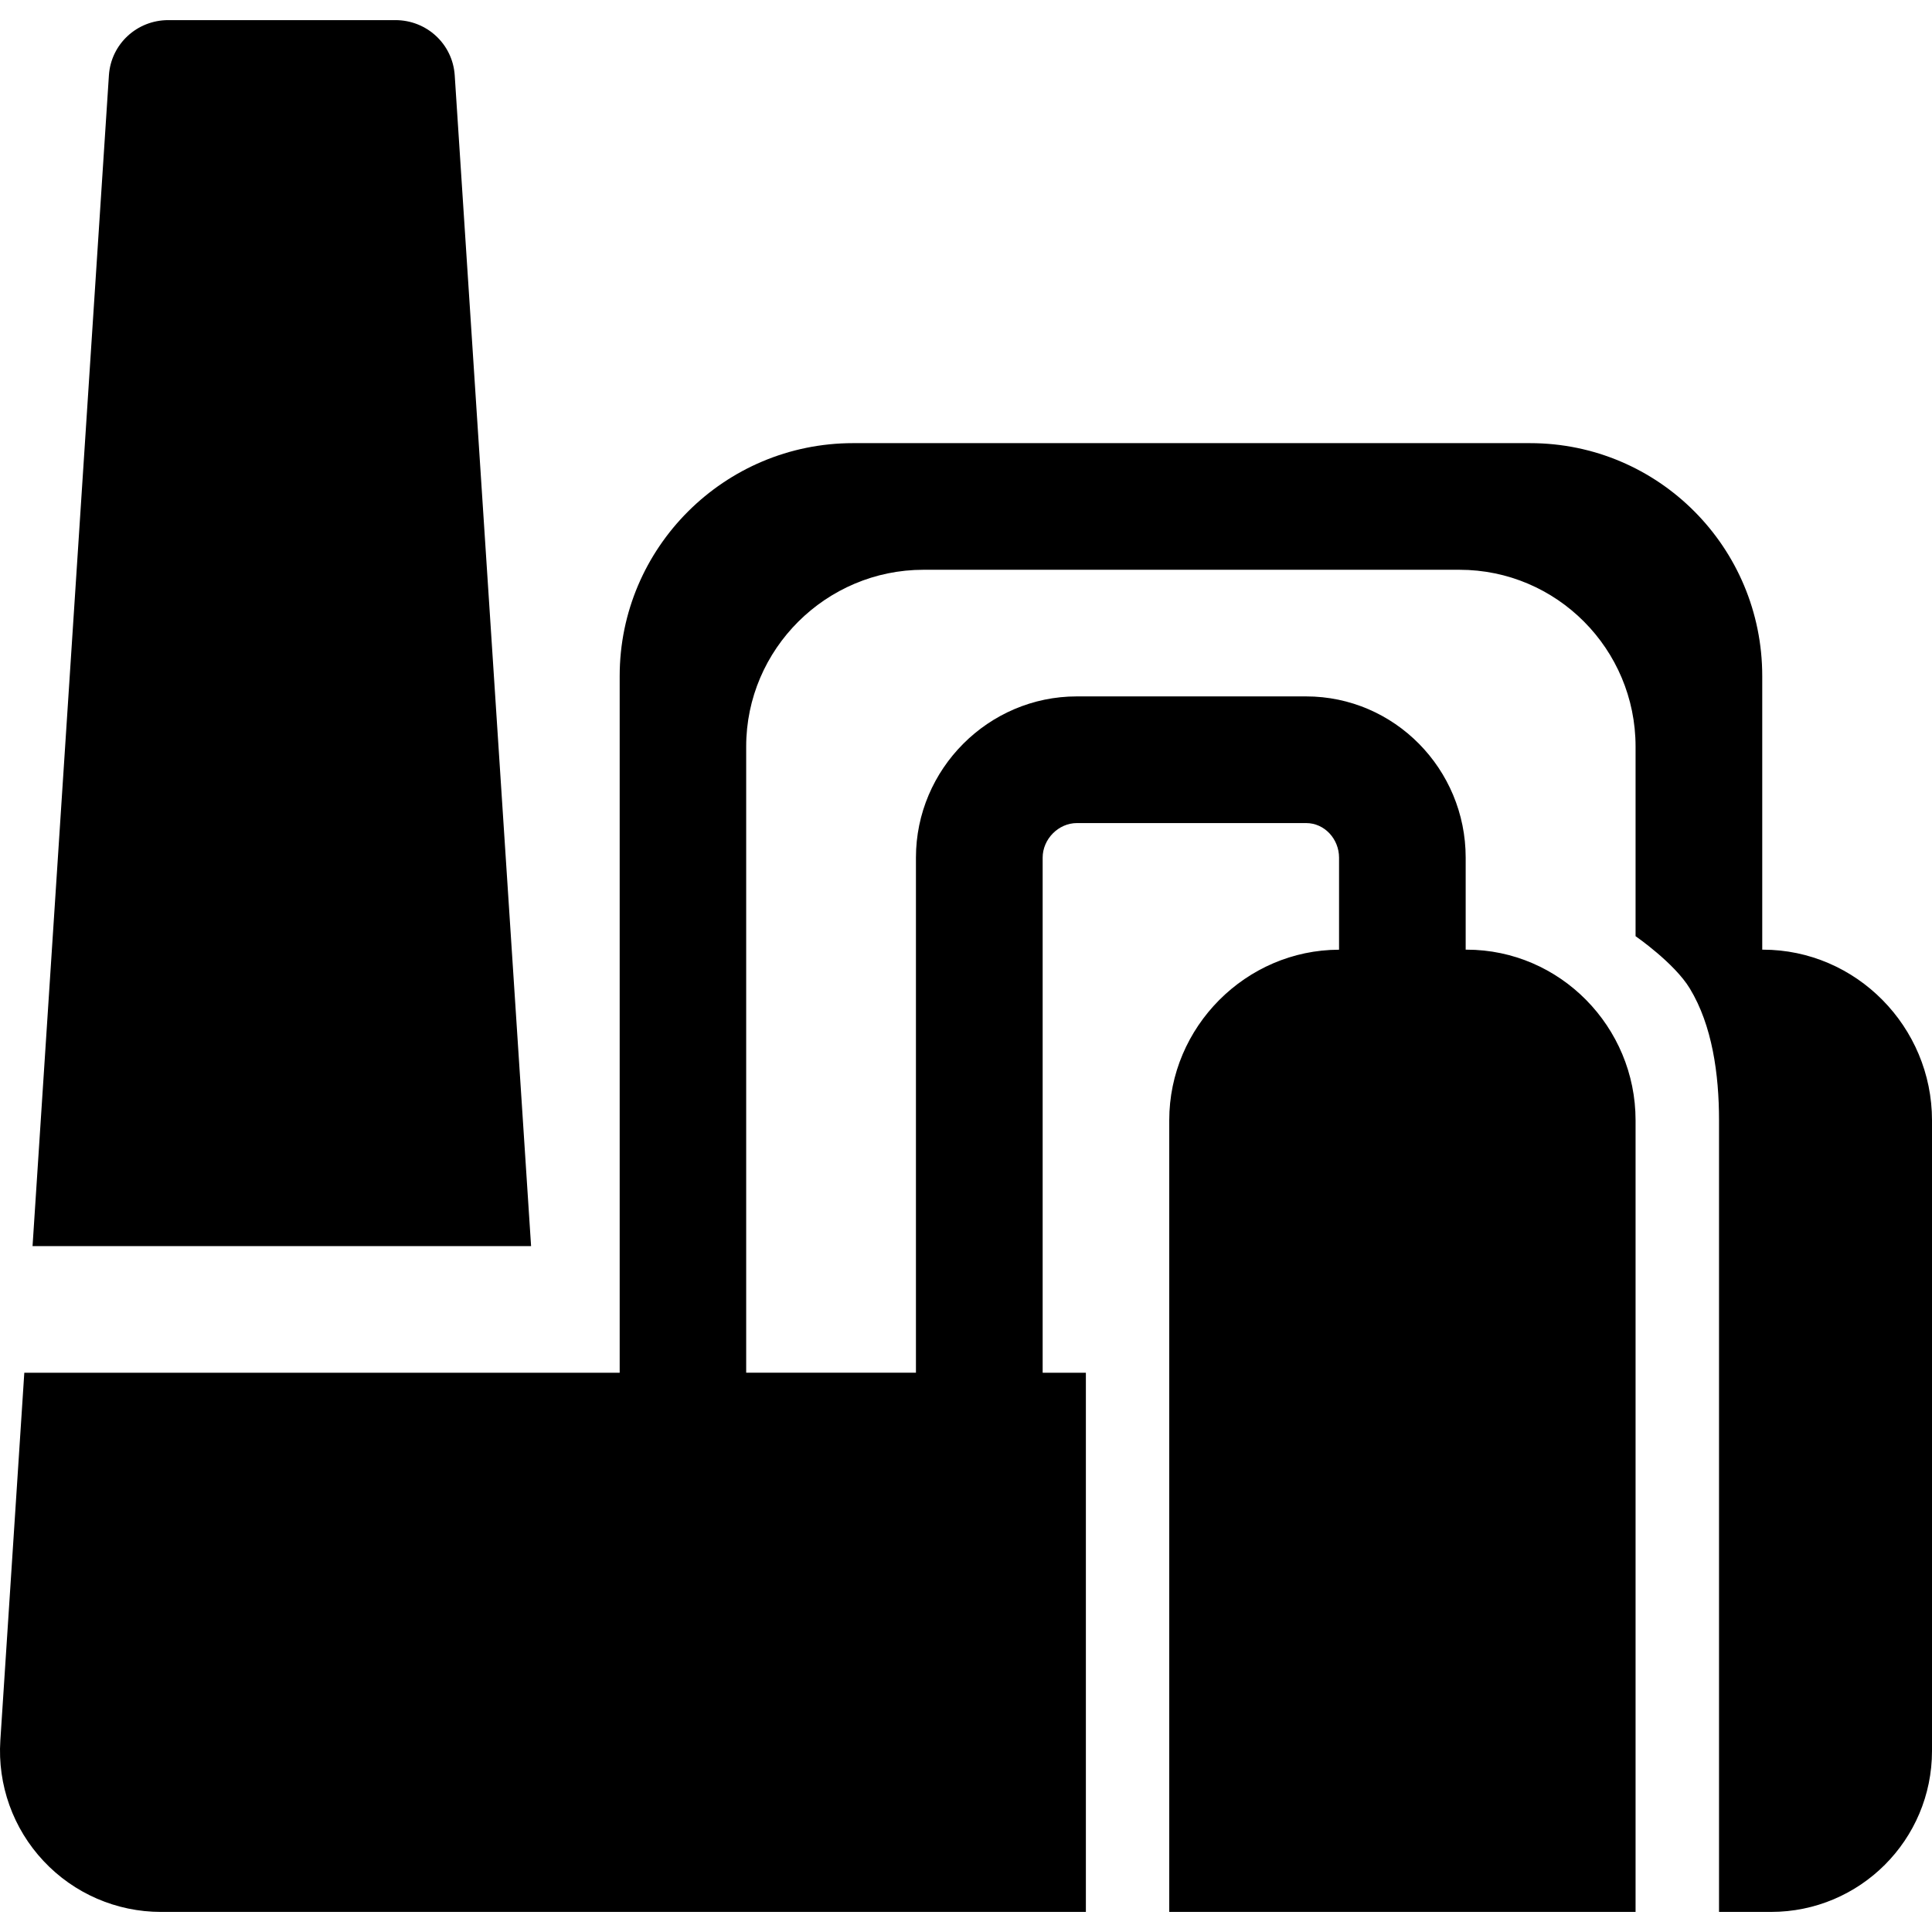
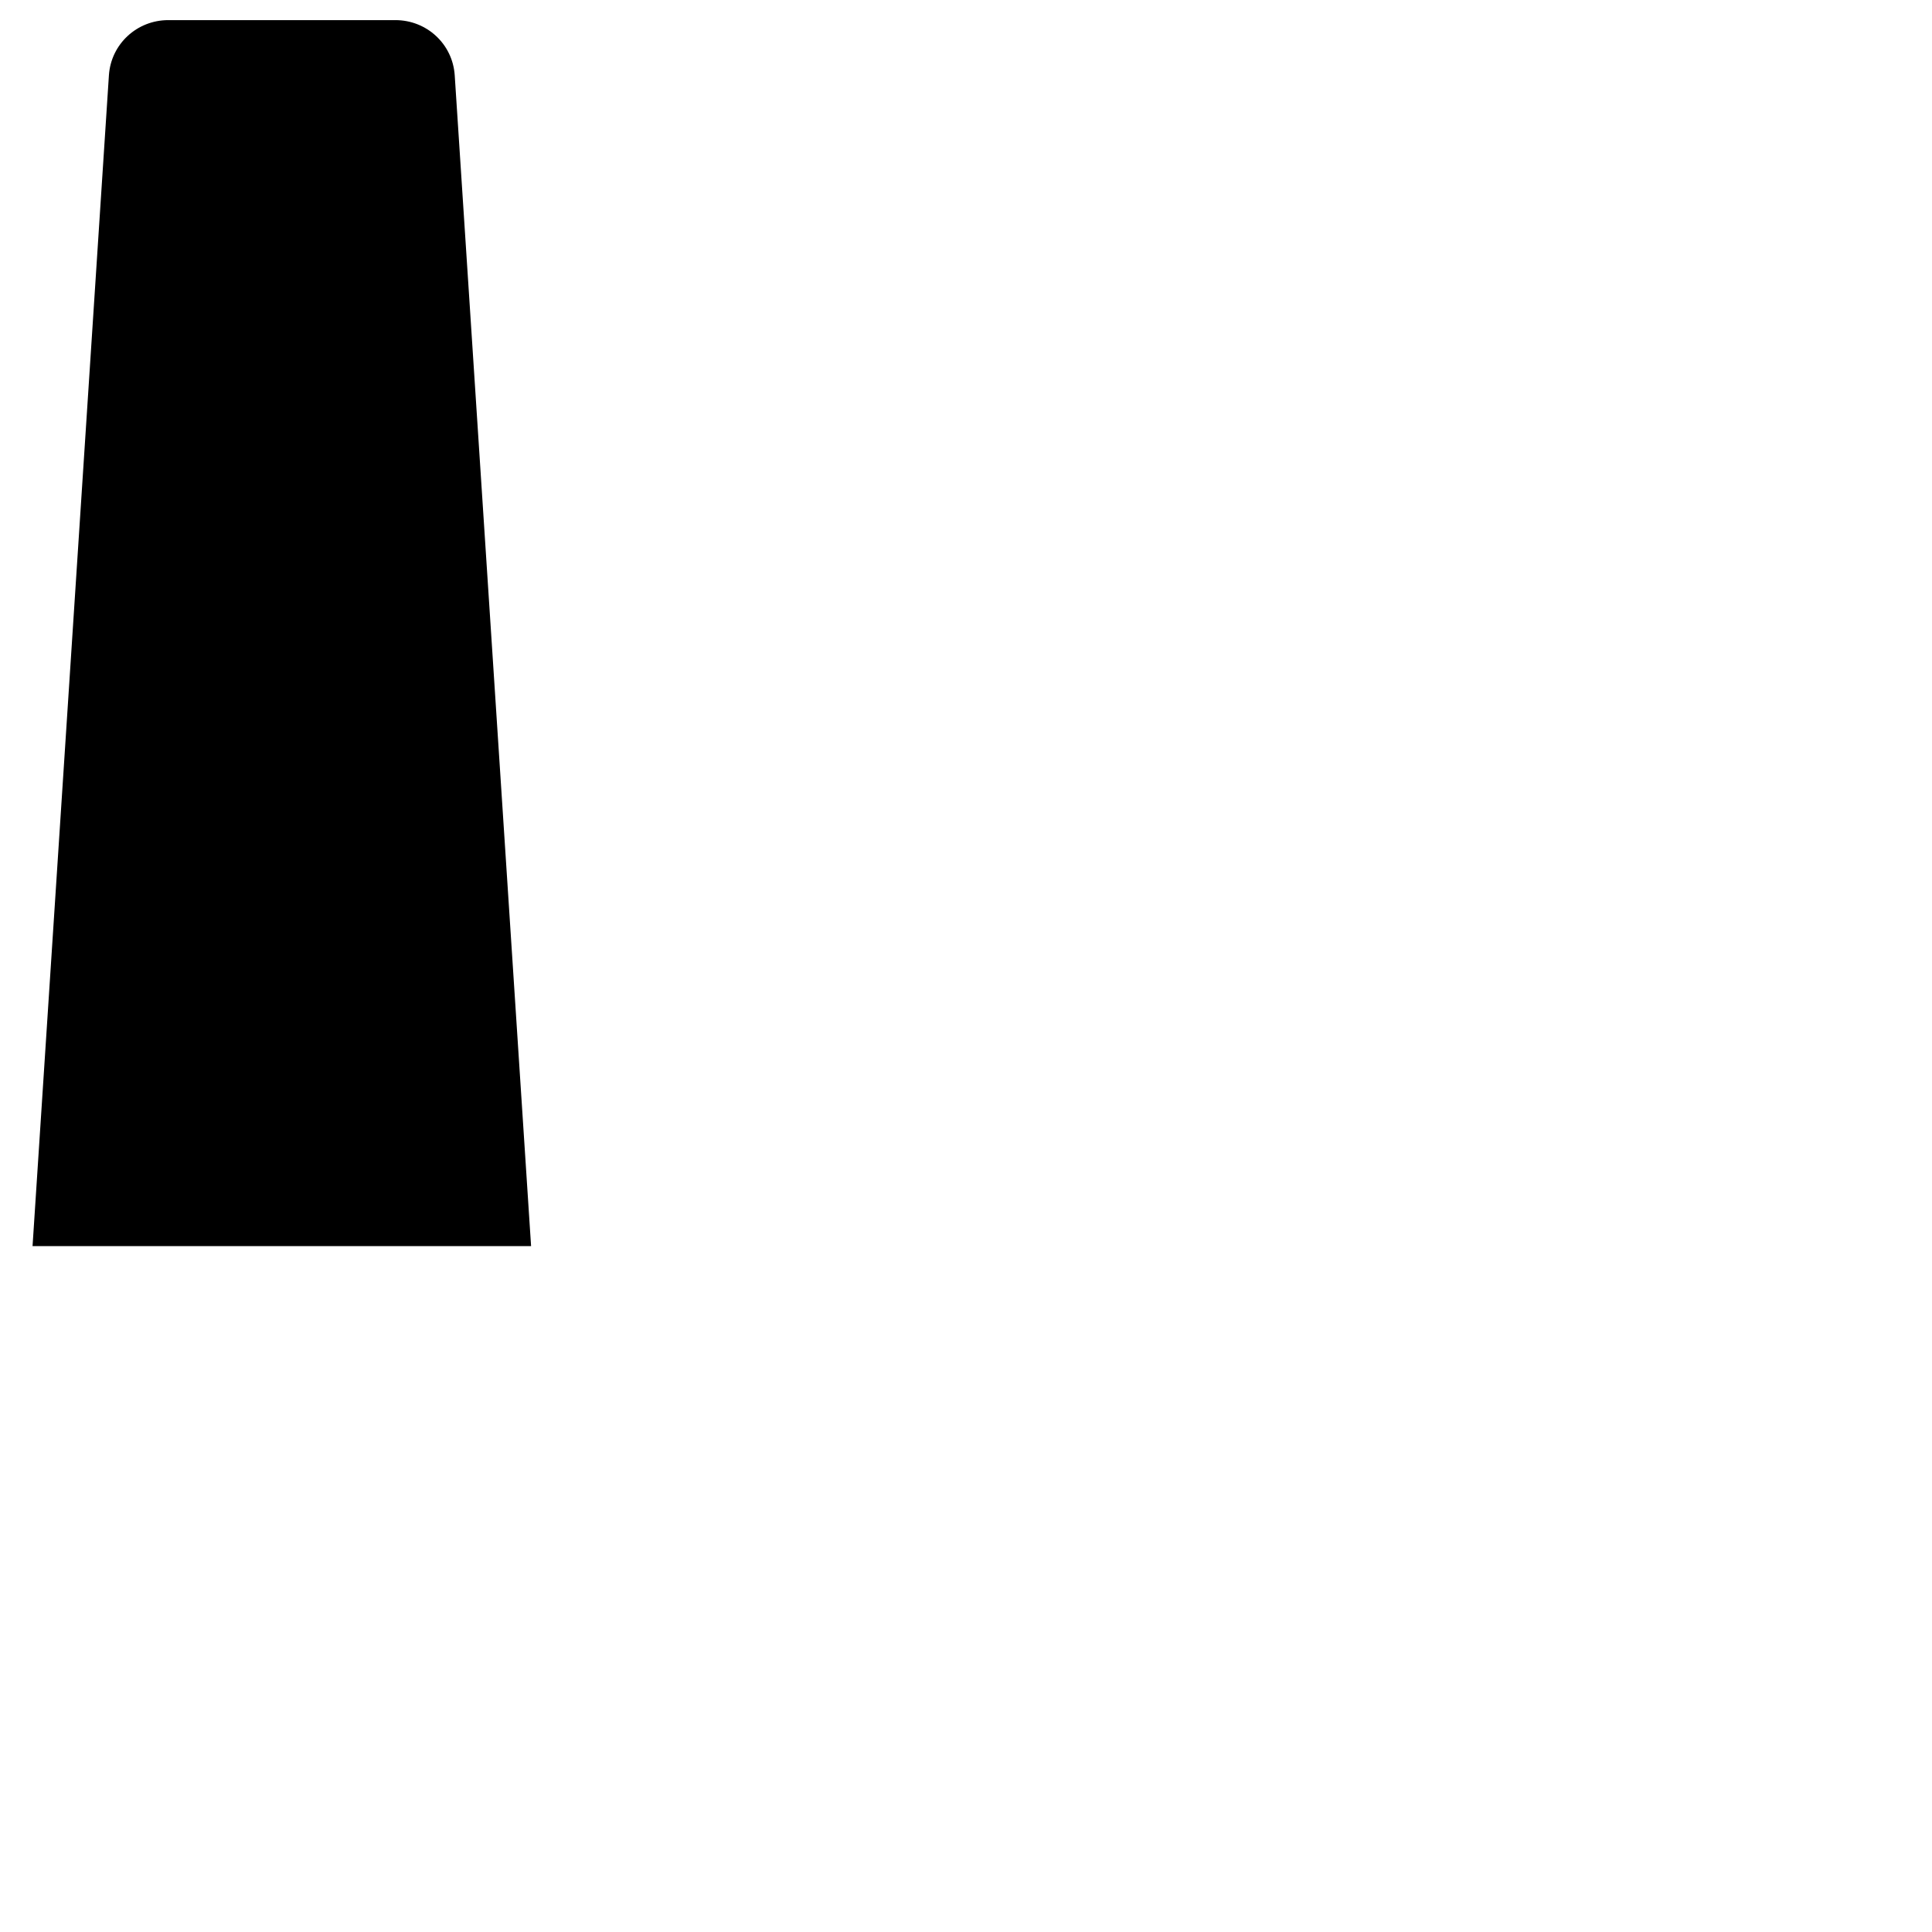
<svg xmlns="http://www.w3.org/2000/svg" fill="#000000" version="1.1" id="Capa_1" width="800px" height="800px" viewBox="0 0 45.466 45.465" xml:space="preserve">
  <g>
    <g>
      <path d="M10.701,1.771c-0.049-0.736-0.659-1.298-1.396-1.298H9.277H3.988H3.96c-0.736,0-1.348,0.562-1.397,1.298L0.766,29.324    h11.732L10.701,1.771z" />
-       <path d="M25.554,44.993V32.305h-1.017V20.182c0-0.435,0.371-0.813,0.805-0.813h5.396c0.435,0,0.774,0.378,0.774,0.813v2.167    c-2.193,0.005-3.996,1.817-3.996,4.014v18.63H38.49v-18.63c0-2.198-1.777-4.015-3.978-4.015h-0.02v-2.167    c0-2.082-1.676-3.793-3.756-3.793h-5.396c-2.08,0-3.785,1.711-3.785,3.793v12.122h-3.995V17.568c0-2.292,1.881-4.16,4.172-4.16    h12.613c2.292,0,4.145,1.868,4.145,4.16v4.463c0,0,0.916,0.632,1.278,1.233c0.525,0.865,0.686,2.011,0.686,3.099v18.63h1.223    c2.093,0,3.789-1.695,3.789-3.789V26.363c0-2.198-1.783-4.015-3.982-4.015h-0.013v-6.44c0-3.024-2.439-5.48-5.464-5.48H20.075    c-3.025,0-5.492,2.456-5.492,5.48v16.396H0.572l-0.564,8.654c-0.068,1.045,0.299,2.072,1.016,2.836    c0.716,0.766,1.718,1.199,2.765,1.199H25.554z" />
    </g>
  </g>
</svg>